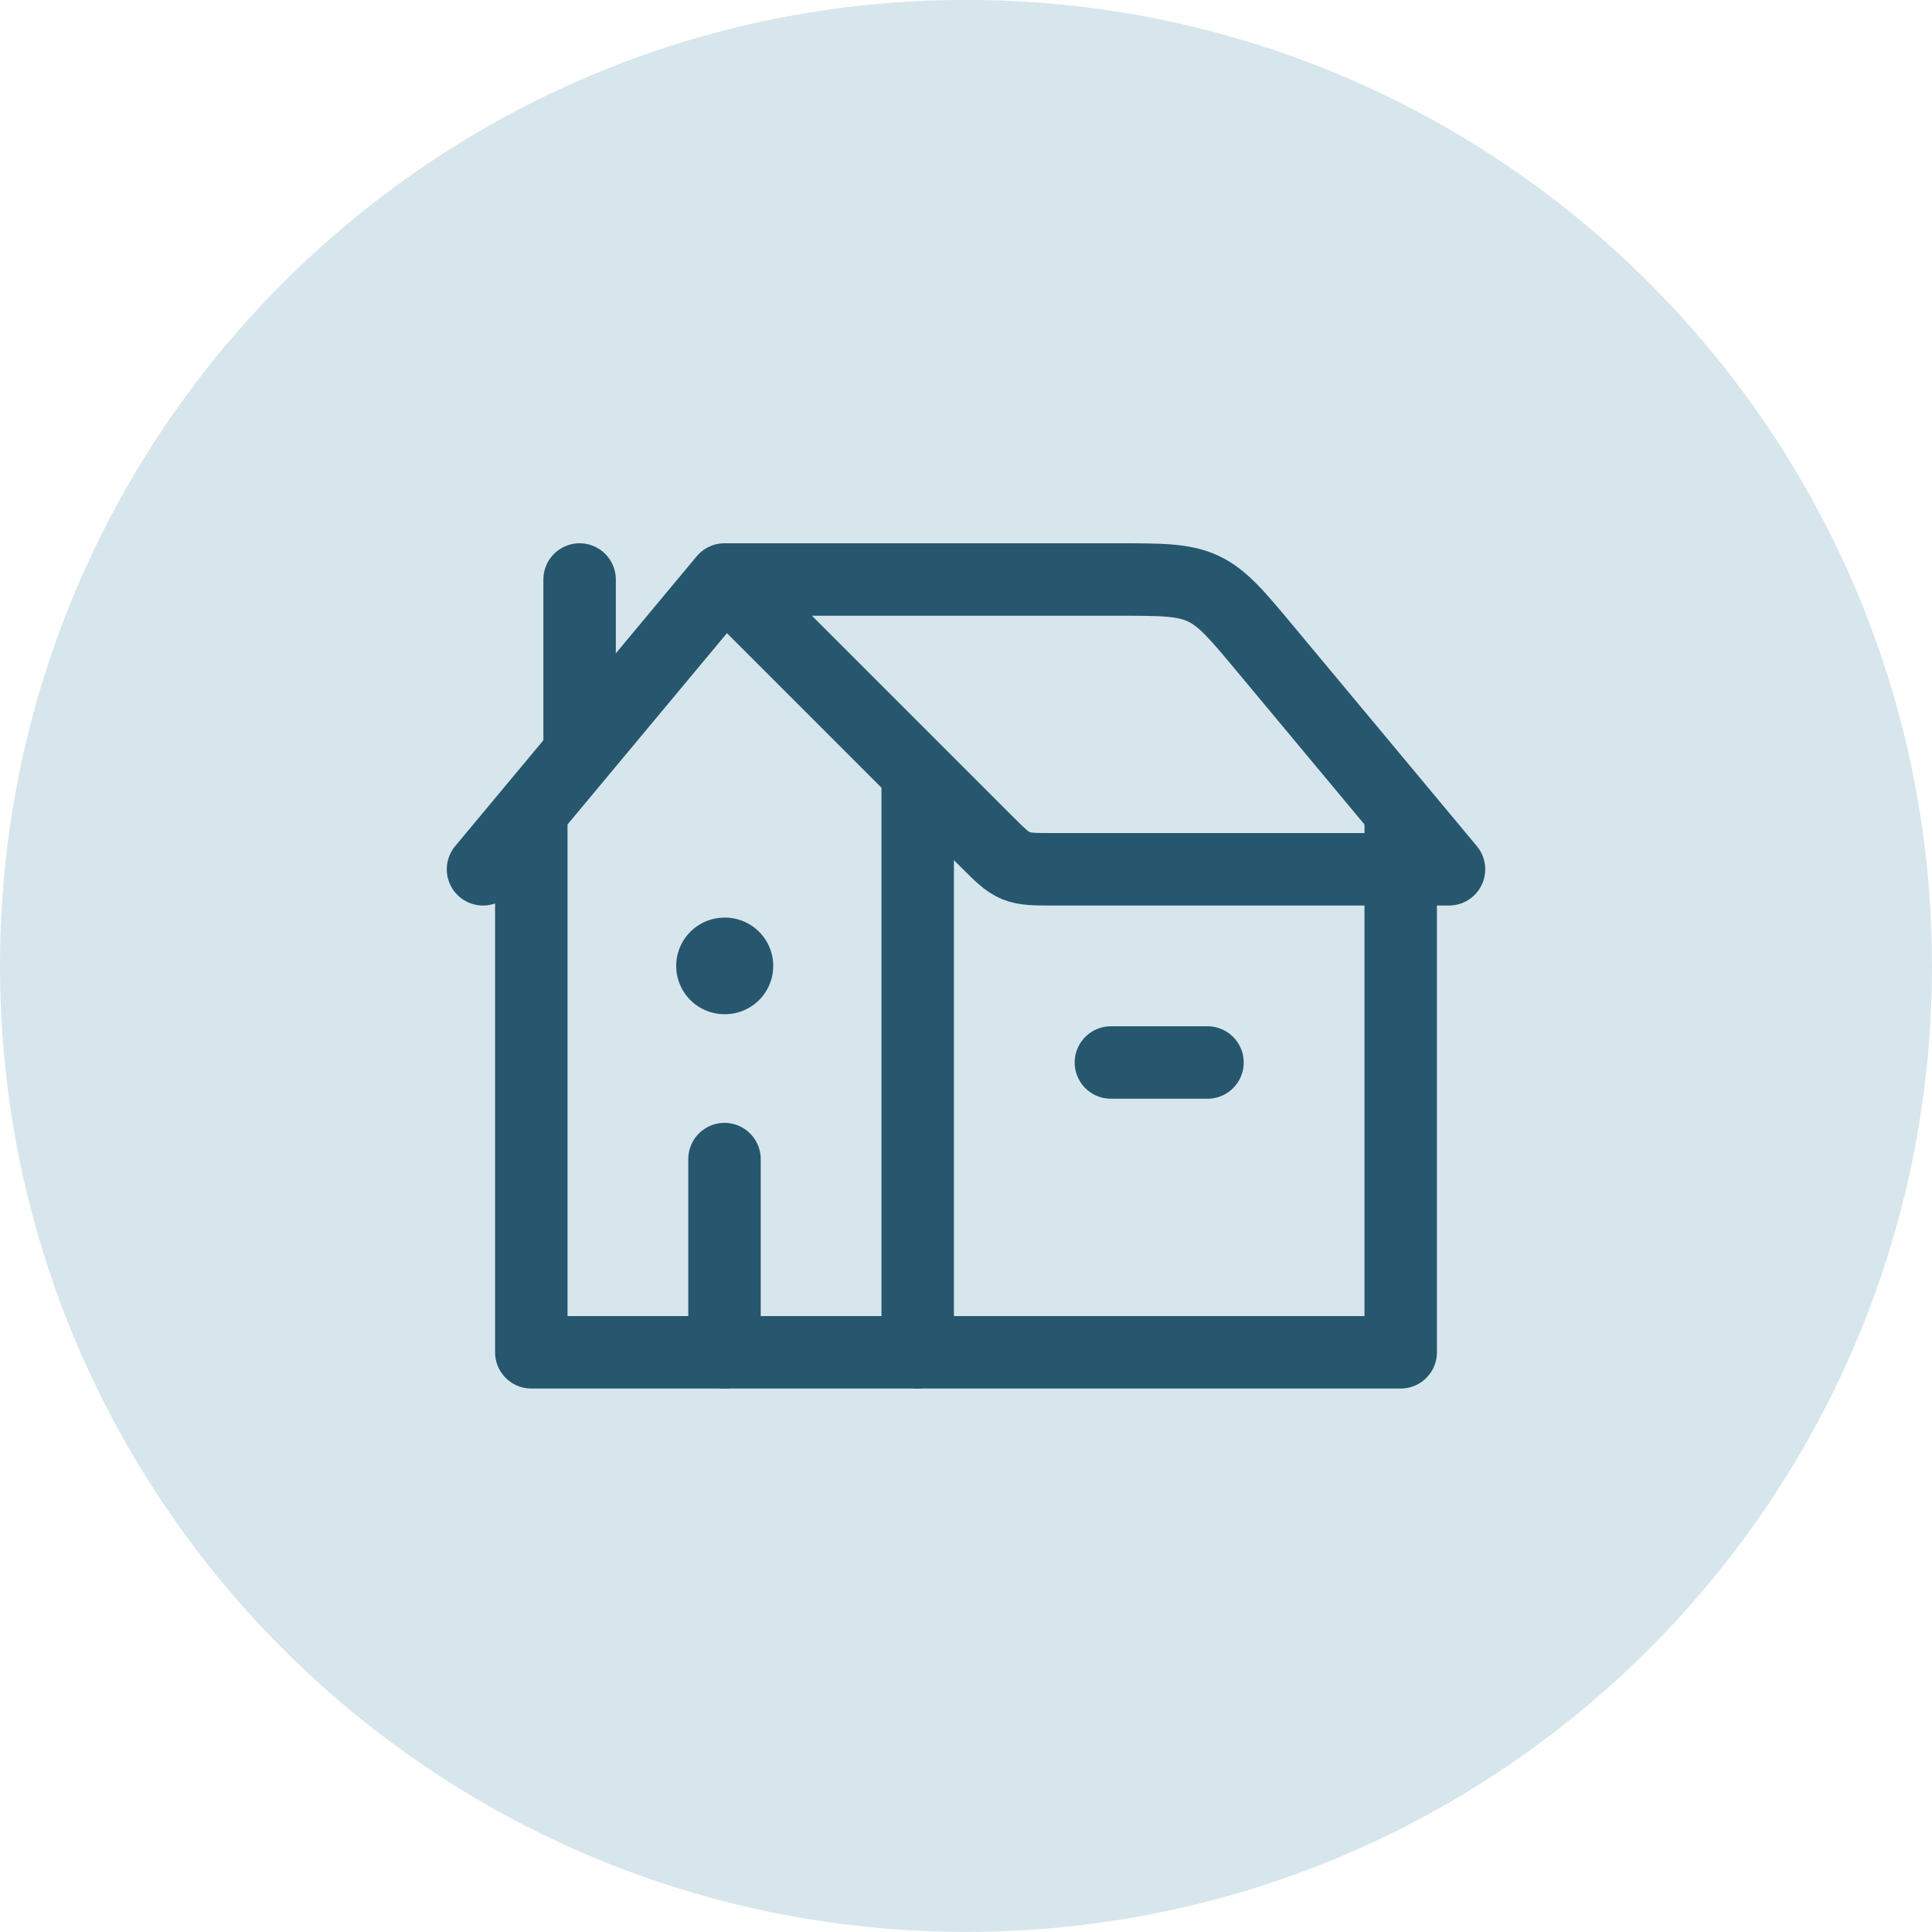
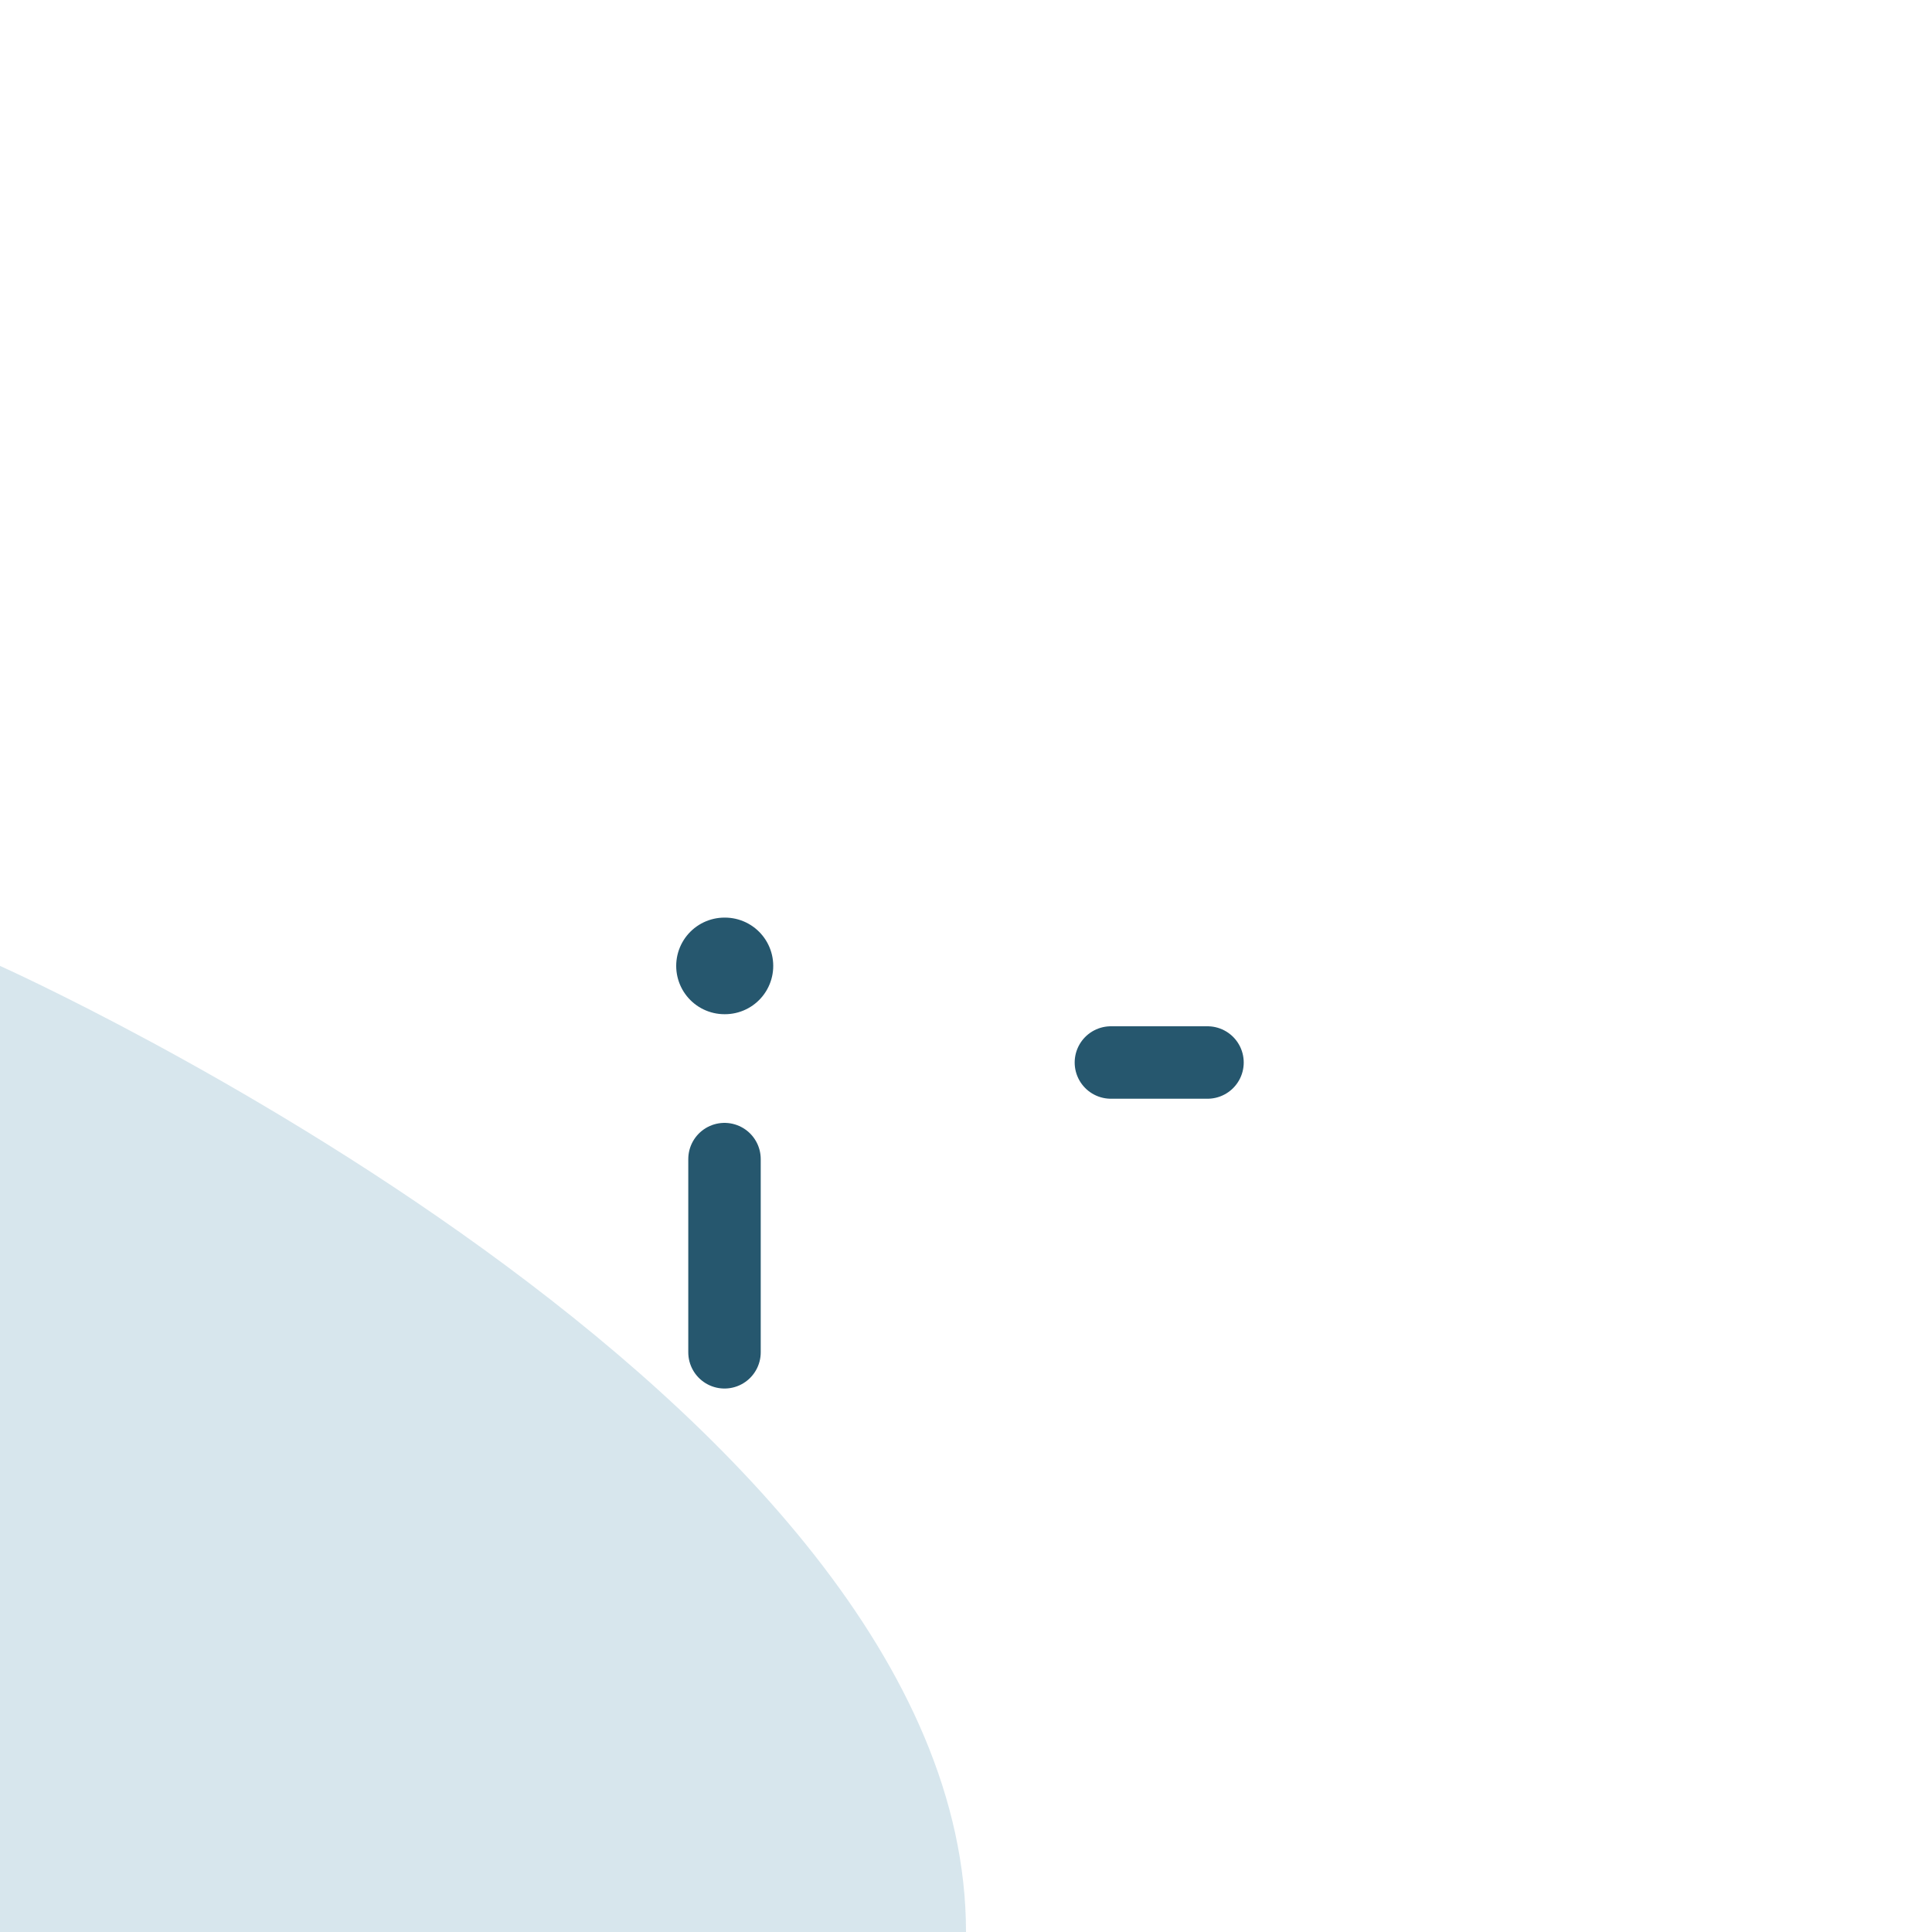
<svg xmlns="http://www.w3.org/2000/svg" width="40" height="40" viewBox="0 0 40 40" fill="none">
-   <path d="M0 19.998c0-11.046 8.954-20 20-20s20 8.954 20 20-8.954 20-20 20-20-8.954-20-20z" fill="#D7E6ED" />
-   <path d="M10 17.998l5-6m0 0l5.414 5.414c.29.29.434.434.617.51.184.076.389.076.797.076H30l-3.8-4.56c-.59-.708-.885-1.062-1.288-1.251-.404-.189-.864-.189-1.785-.189H15zm4 4v12h-8V16.855" stroke="#26576E" stroke-width="1.5" stroke-linecap="round" stroke-linejoin="round" />
-   <path d="M19 27.998h10v-11m-17-1.5v-3.5" stroke="#26576E" stroke-width="1.5" stroke-linecap="round" stroke-linejoin="round" />
+   <path d="M0 19.998s20 8.954 20 20-8.954 20-20 20-20-8.954-20-20z" fill="#D7E6ED" />
  <path d="M15.009 19.998H15" stroke="#26576E" stroke-width="2" stroke-linecap="round" stroke-linejoin="round" />
  <path d="M15 27.998v-4m8-2h2" stroke="#26576E" stroke-width="1.5" stroke-linecap="round" stroke-linejoin="round" />
</svg>